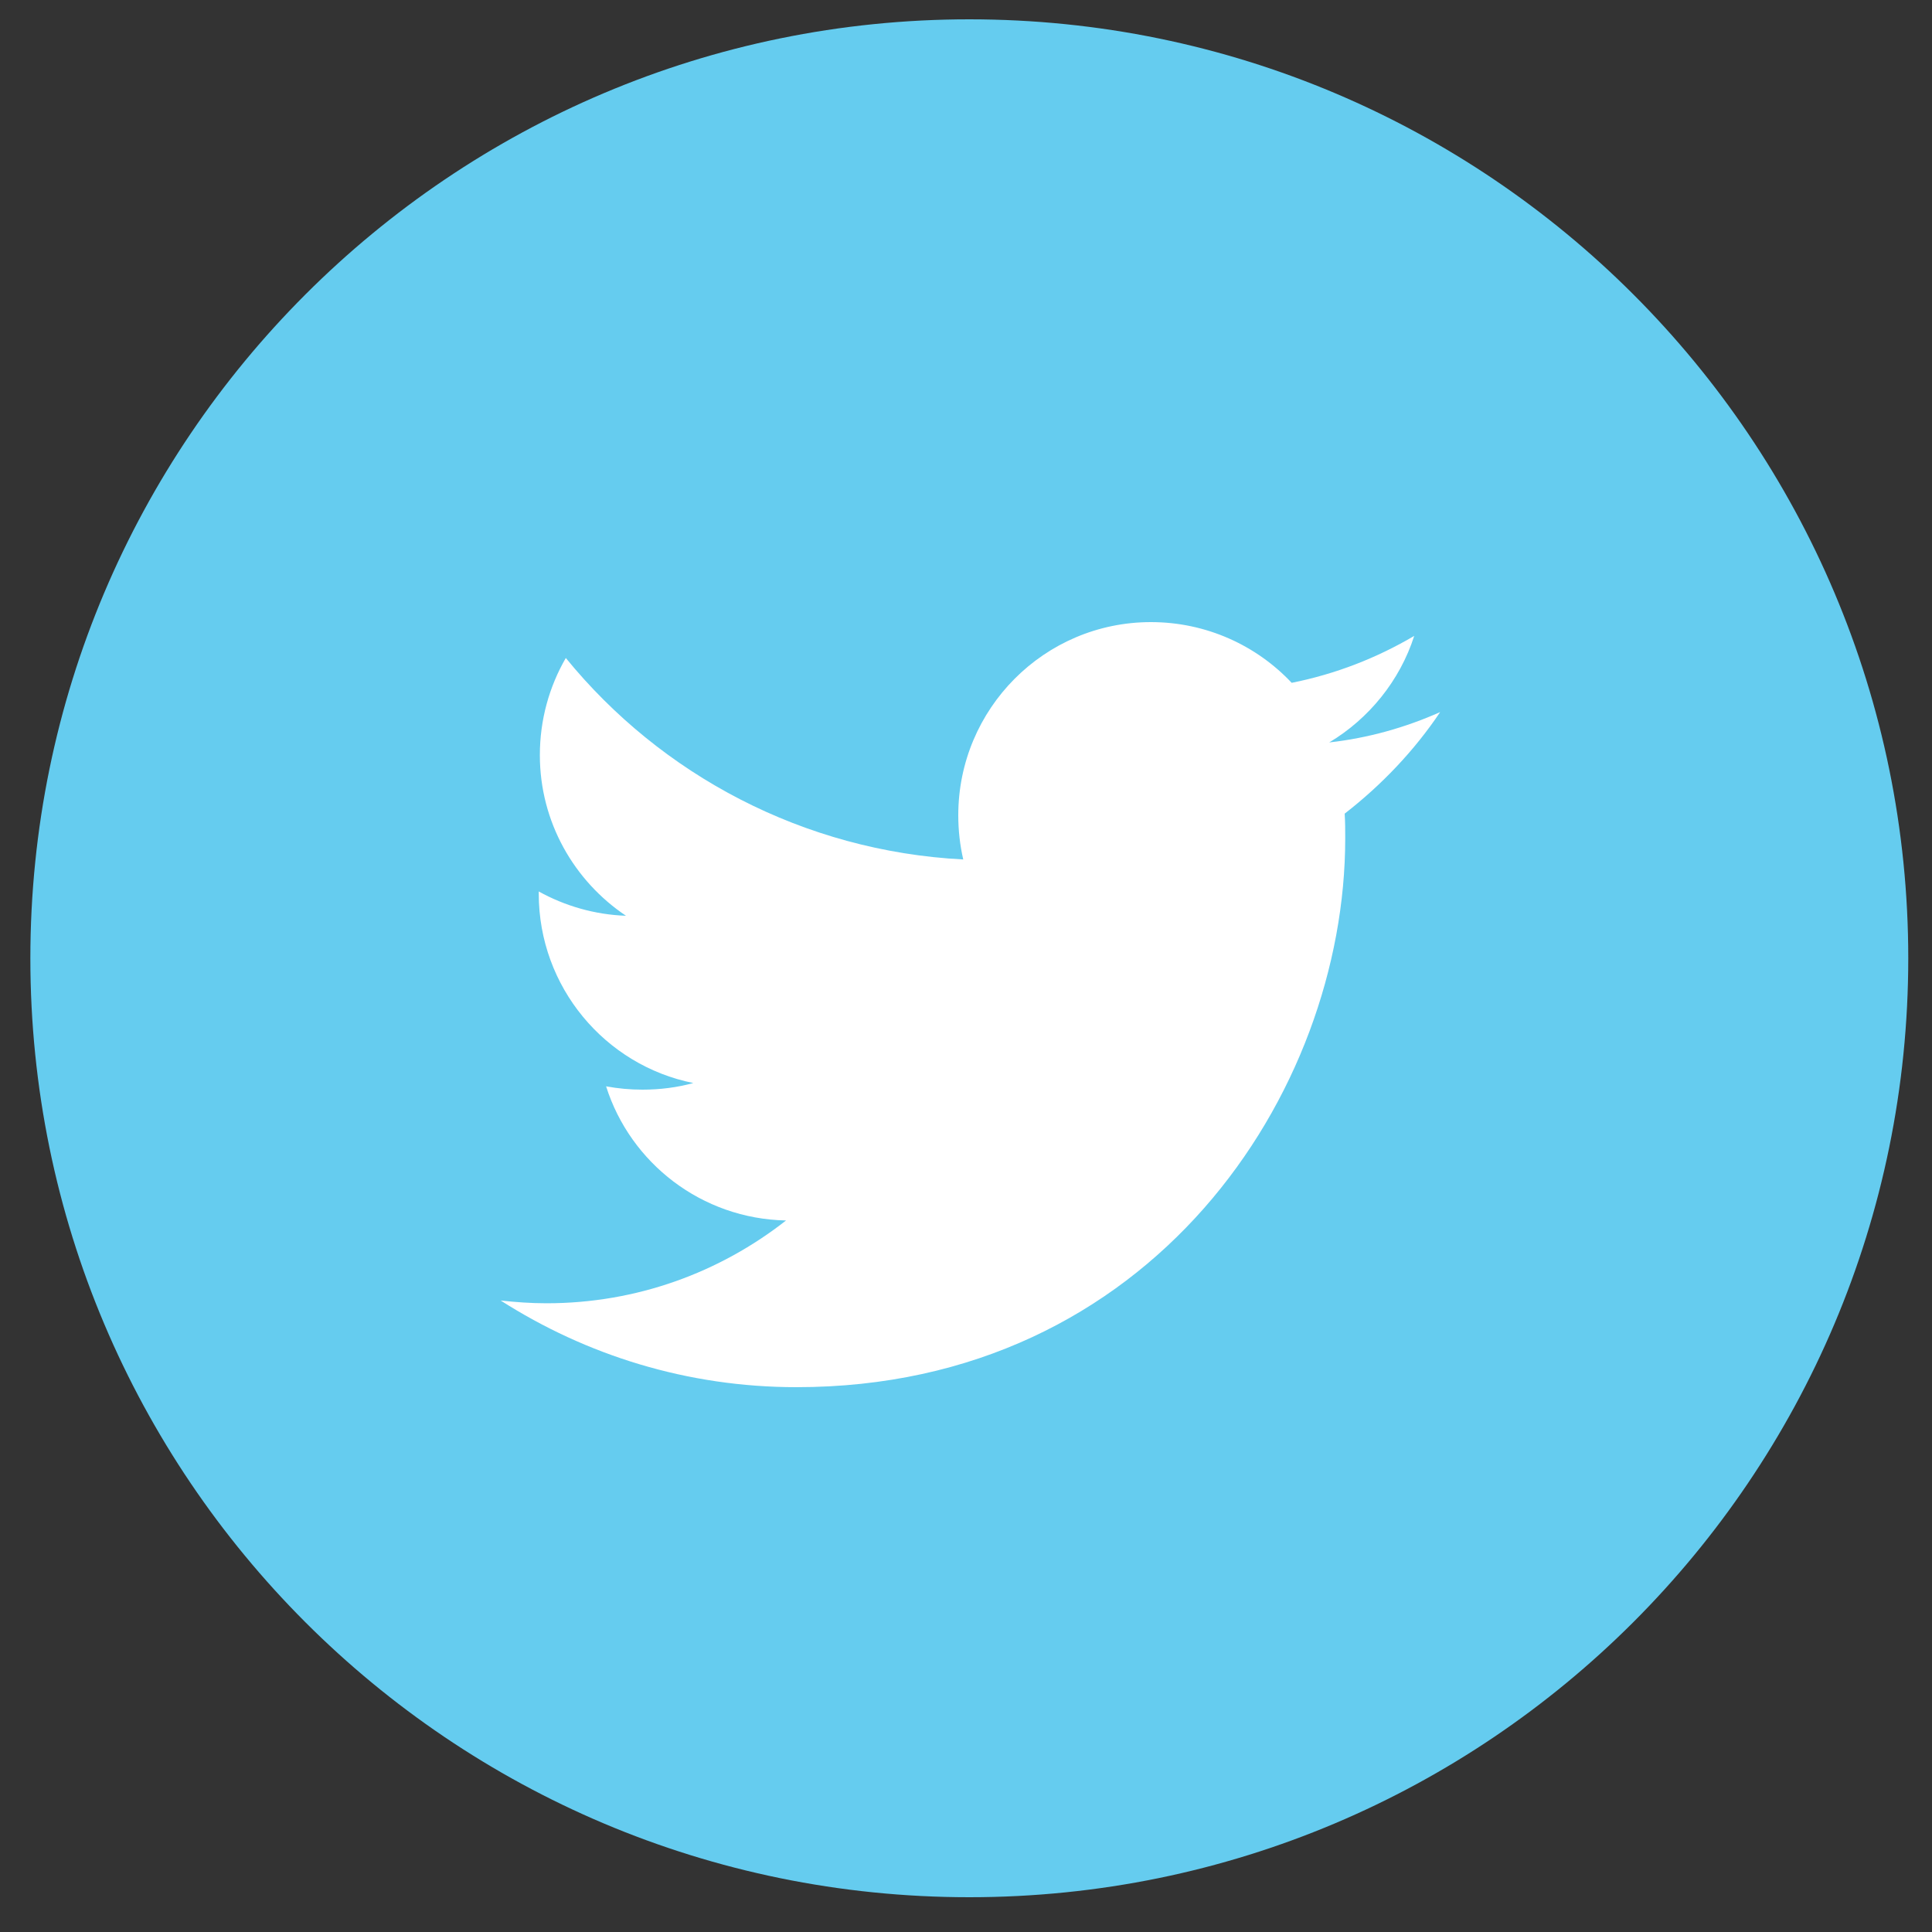
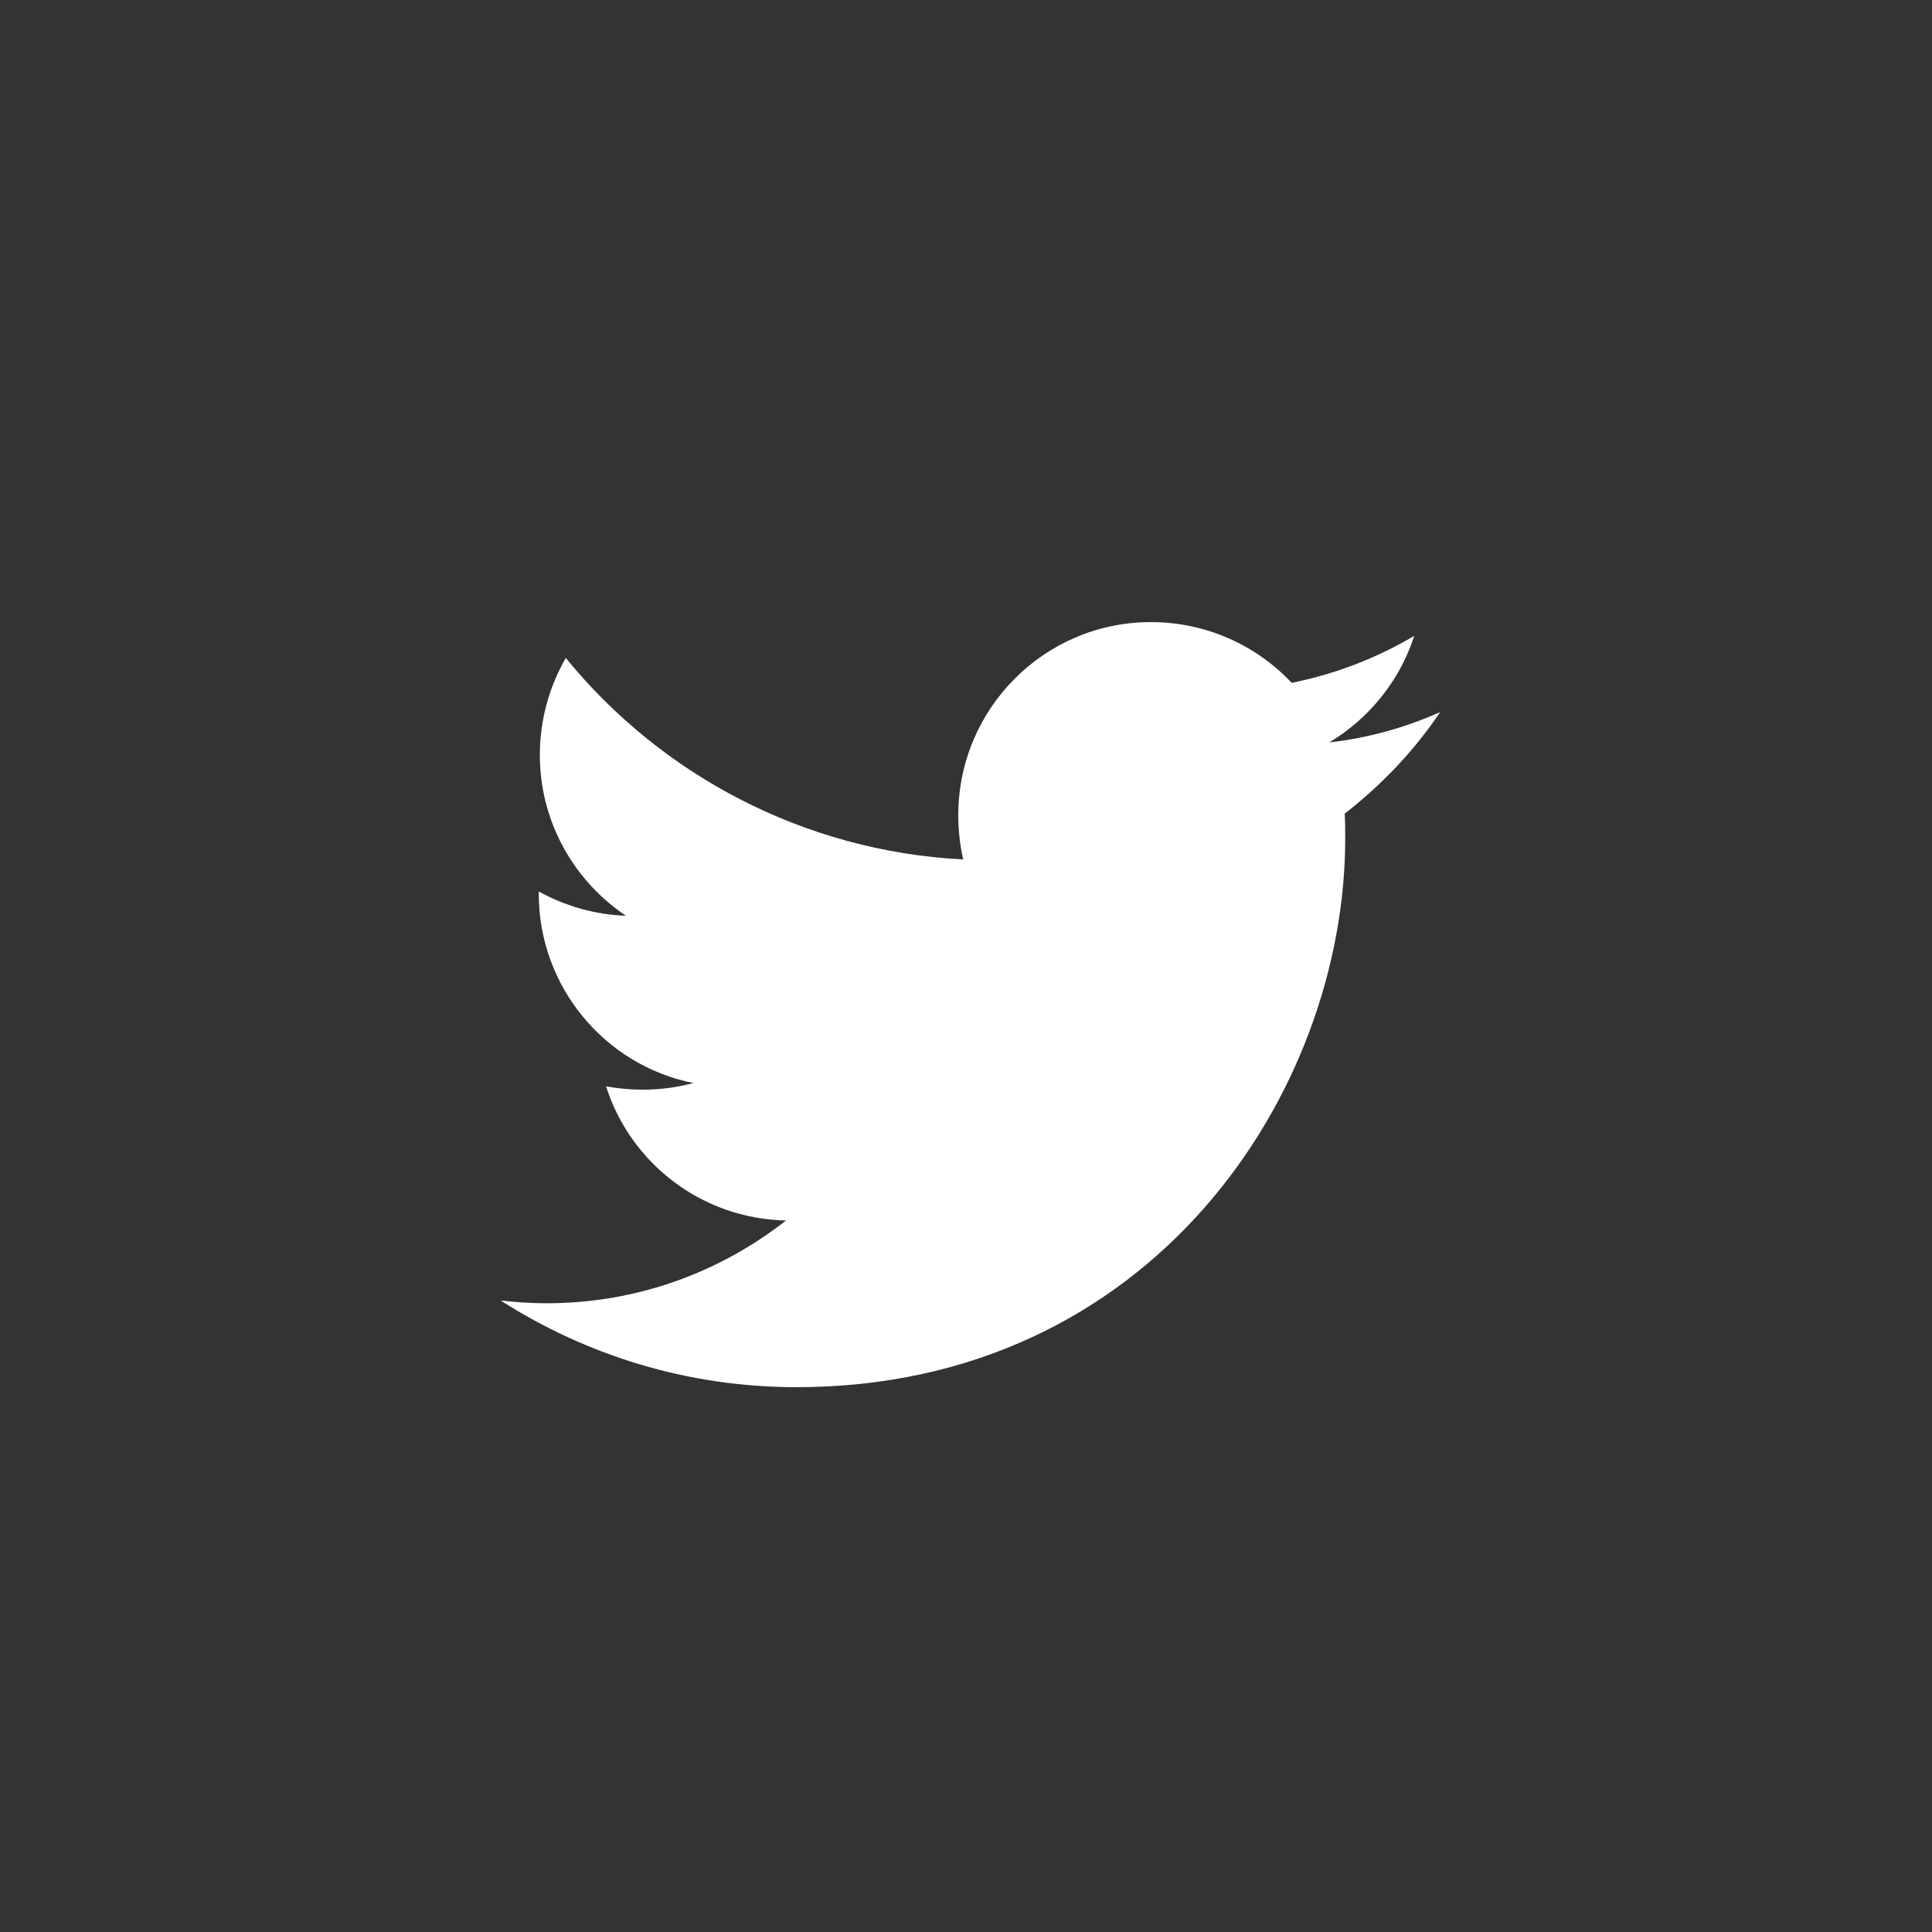
<svg xmlns="http://www.w3.org/2000/svg" width="35px" height="35px" viewBox="0 0 35 35" version="1.1">
  <rect x="0" y="0" width="35" height="35" fill="#333333" stroke="none" />
  <title>twitter</title>
  <desc>Created with Sketch.</desc>
  <g id="Page-1" stroke="none" stroke-width="1" fill="none" fill-rule="evenodd">
    <g id="twitter">
-       <path d="M17.56,34.37 C26.95,34.37 34.57,26.76 34.57,17.36 C34.57,7.97 26.96,0.35 17.56,0.35 C8.17,0.35 0.55,7.97 0.55,17.36 C0.55,26.75 8.16,34.37 17.56,34.37" id="Path" fill="#65CCEF" />
      <path d="M26.09,12.9 C25.46,13.18 24.79,13.37 24.08,13.45 C24.8,13.02 25.36,12.33 25.62,11.52 C24.94,11.92 24.2,12.21 23.4,12.37 C22.76,11.69 21.85,11.27 20.85,11.27 C18.92,11.27 17.36,12.84 17.36,14.77 C17.36,15.04 17.39,15.31 17.45,15.57 C14.55,15.42 11.97,14.03 10.25,11.92 C9.95,12.44 9.78,13.04 9.78,13.68 C9.78,14.89 10.4,15.96 11.34,16.59 C10.77,16.57 10.23,16.41 9.76,16.15 L9.76,16.19 C9.76,17.88 10.96,19.3 12.56,19.62 C12.27,19.7 11.96,19.74 11.64,19.74 C11.41,19.74 11.2,19.72 10.98,19.68 C11.42,21.07 12.71,22.08 14.24,22.11 C13.04,23.05 11.54,23.61 9.9,23.61 C9.62,23.61 9.34,23.59 9.07,23.56 C10.62,24.55 12.45,25.13 14.43,25.13 C20.86,25.13 24.37,19.8 24.37,15.19 C24.37,15.04 24.37,14.89 24.36,14.74 C25.03,14.22 25.62,13.6 26.09,12.9" id="Path" fill="#FFFFFF" />
    </g>
  </g>
</svg>